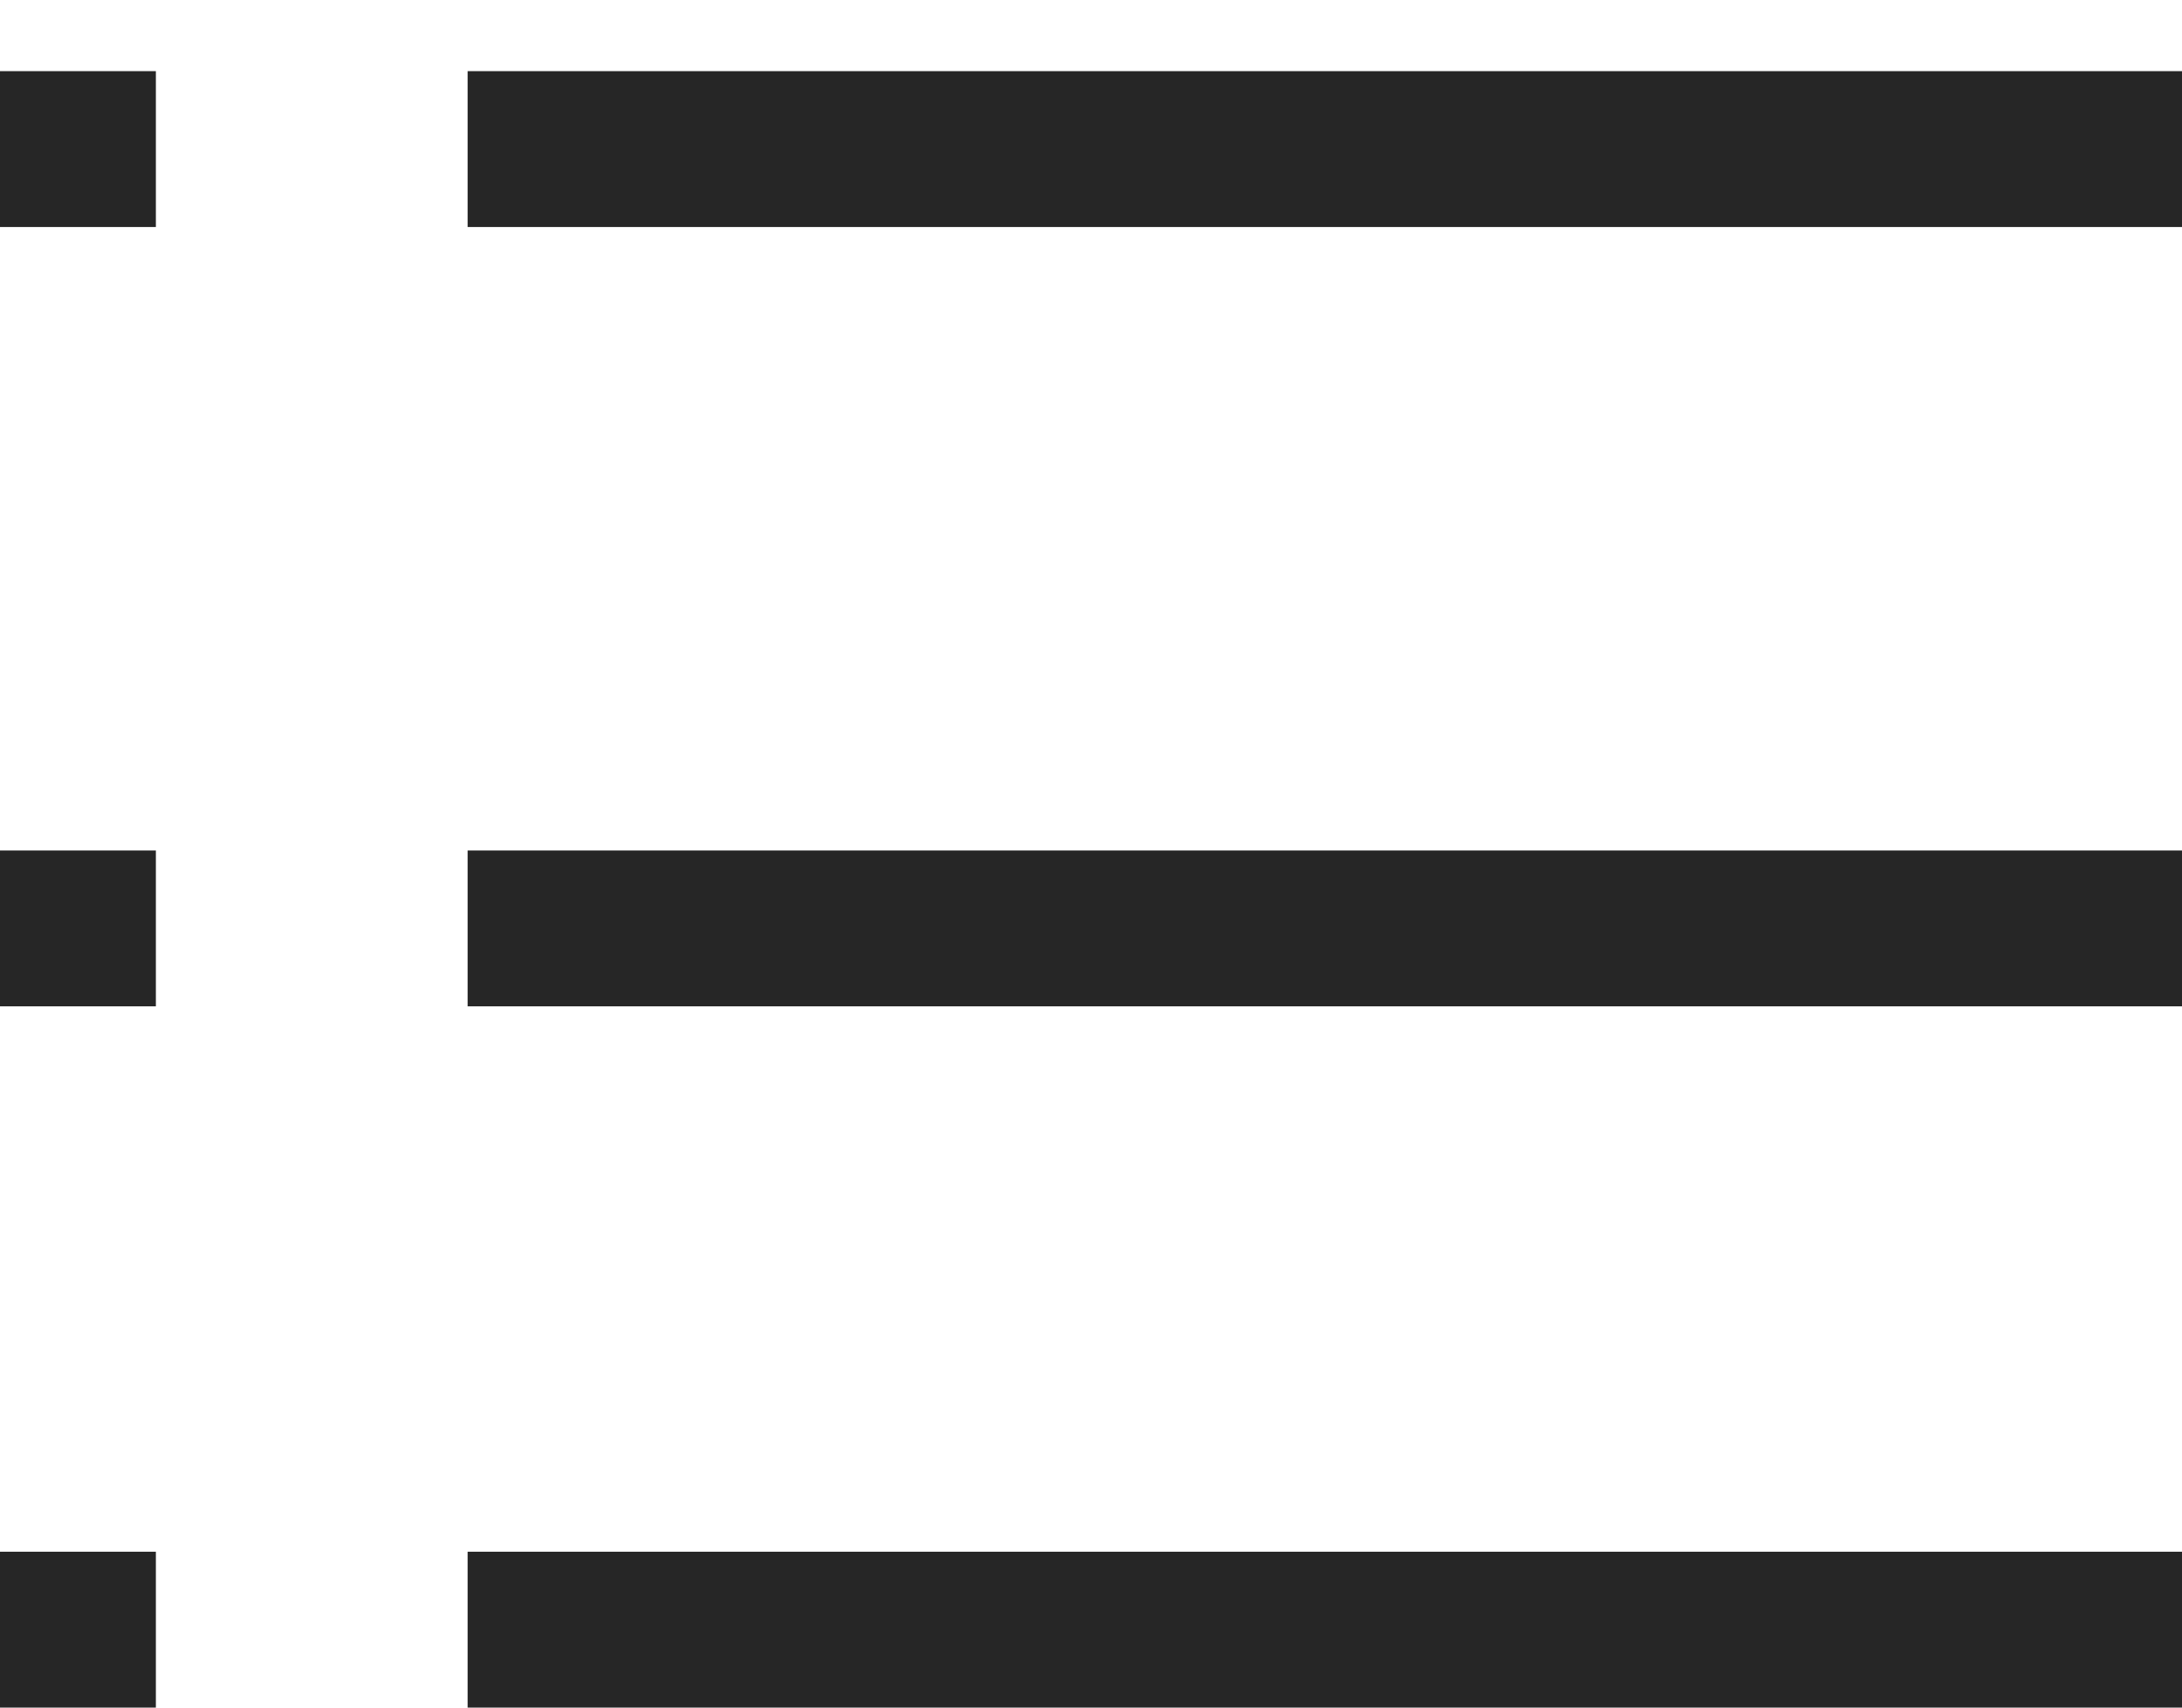
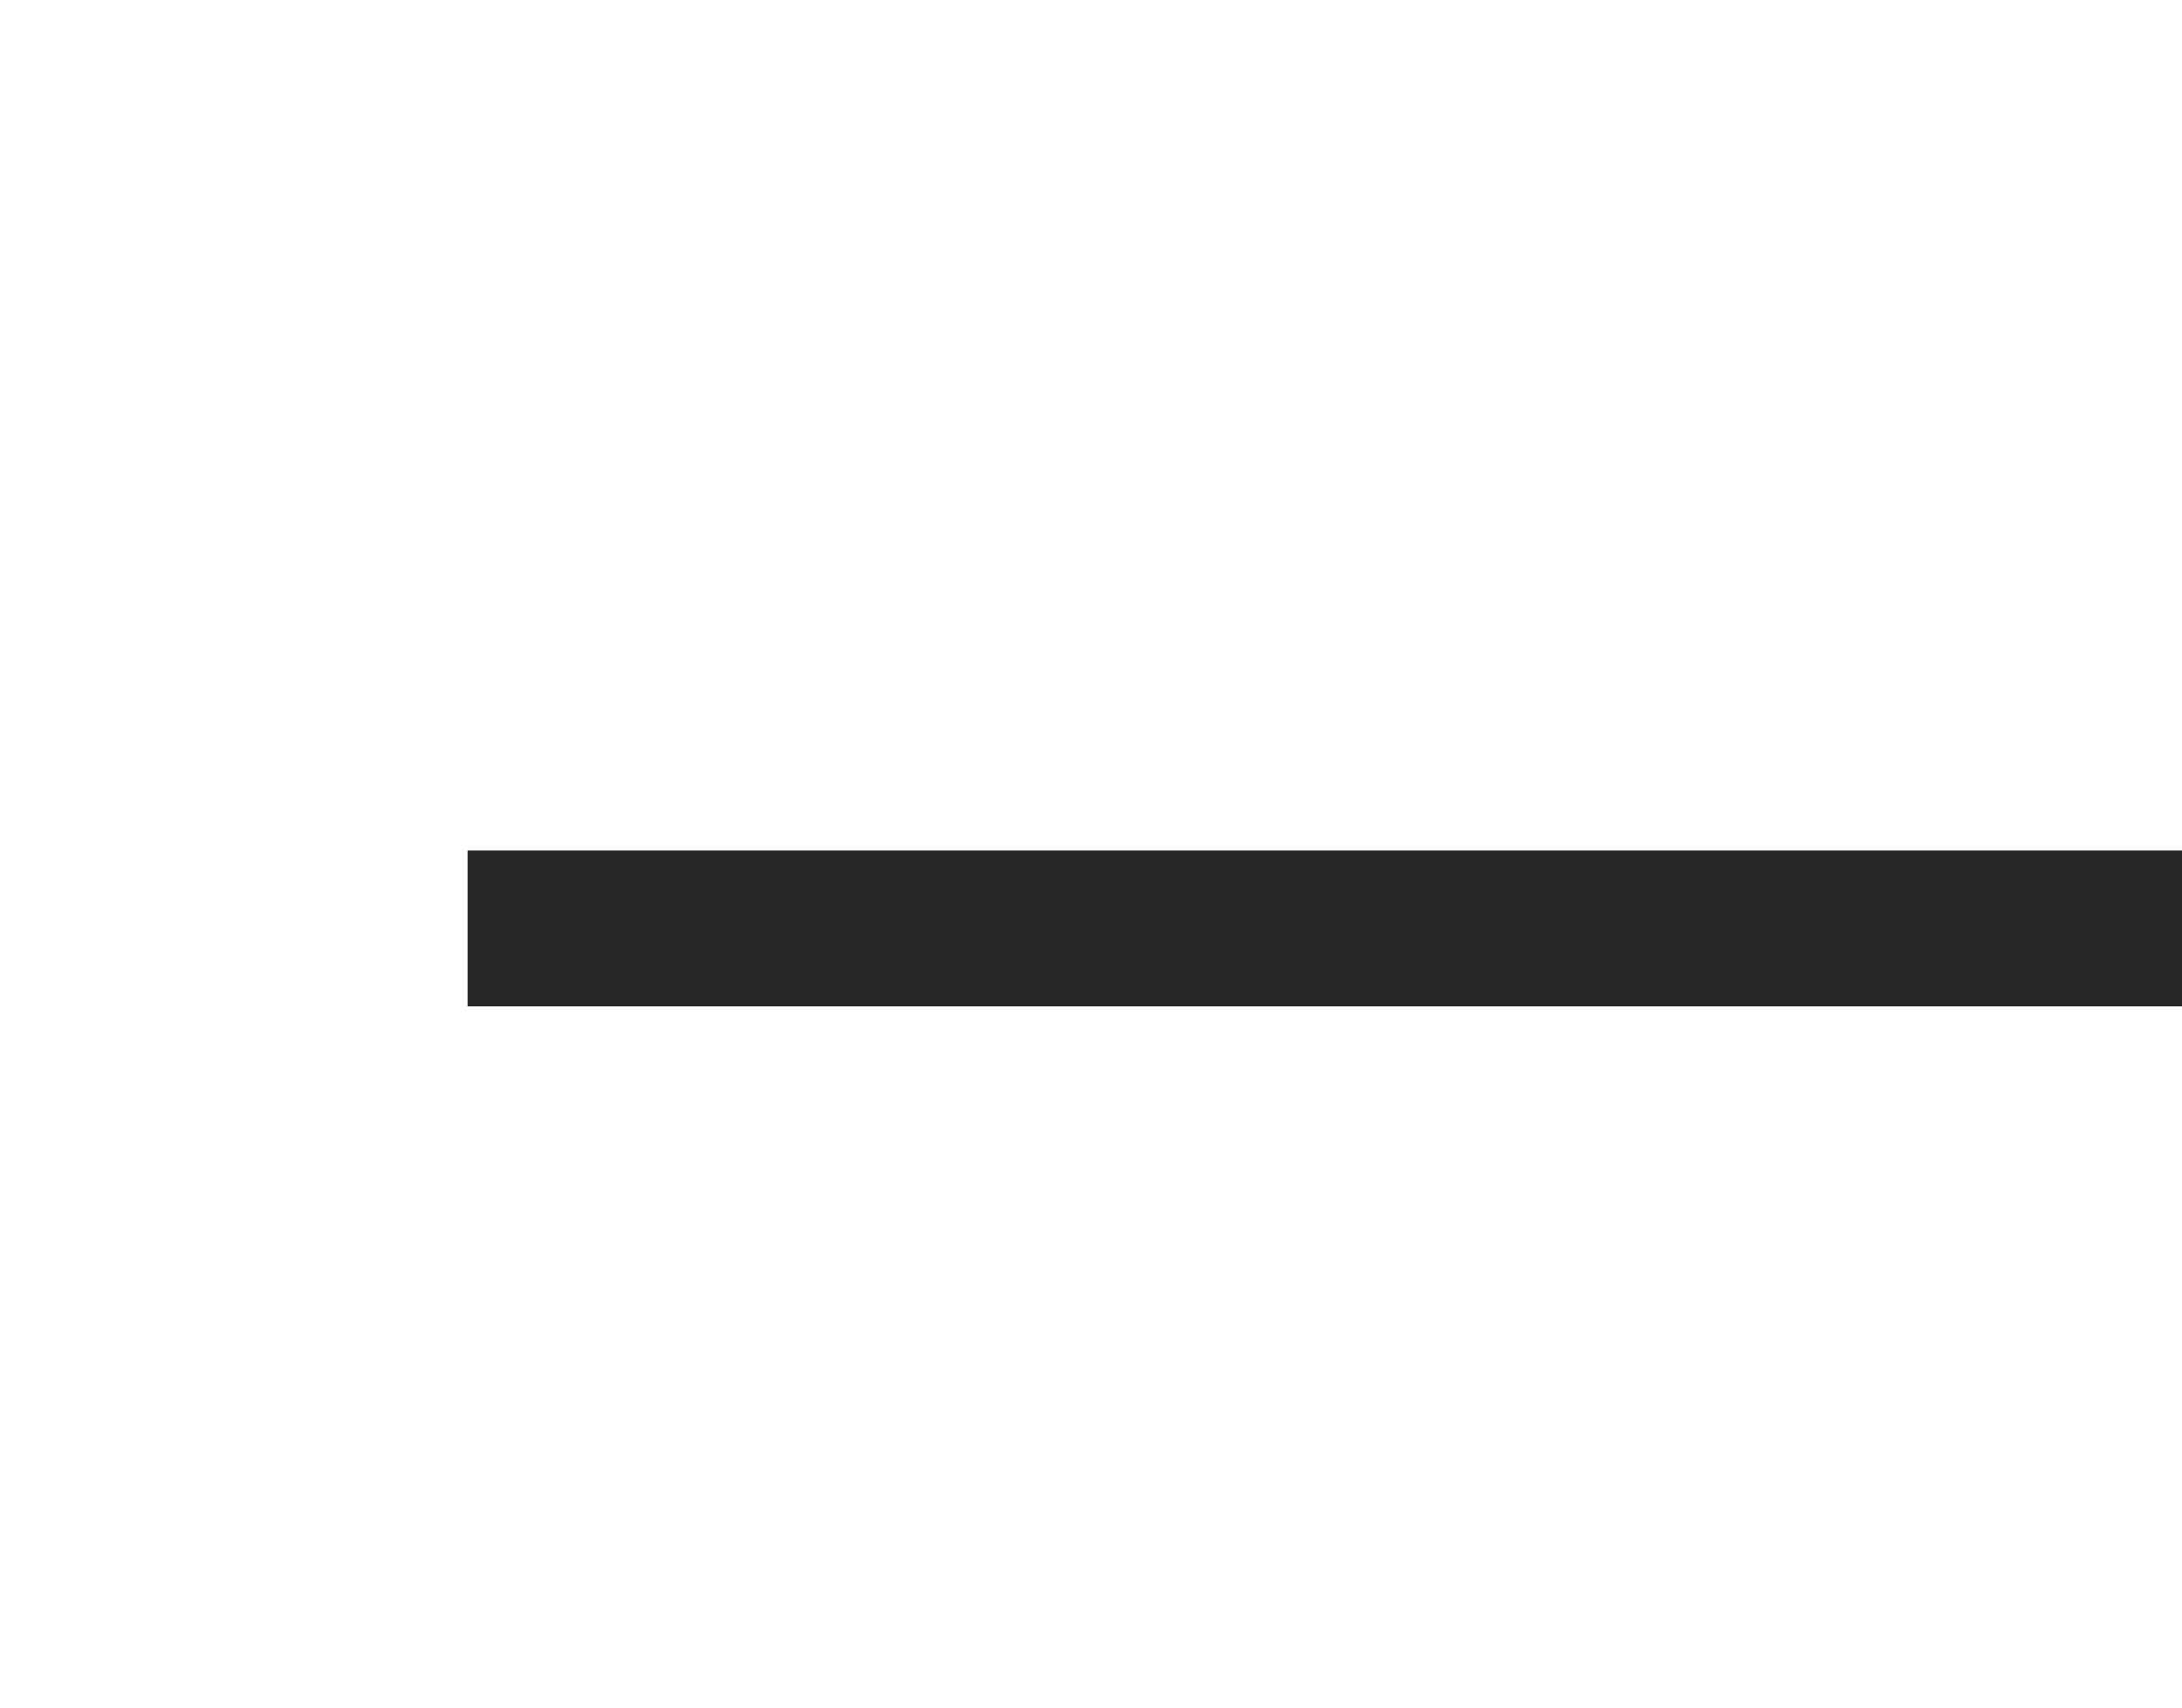
<svg xmlns="http://www.w3.org/2000/svg" width="23" height="18" viewBox="0 0 23 18" fill="none">
-   <rect y="0.75" width="1.643" height="1.643" fill="#262626" />
-   <rect y="8.965" width="1.643" height="1.643" fill="#262626" />
-   <rect y="16.357" width="1.643" height="1.643" fill="#262626" />
-   <rect x="4.929" y="0.75" width="18.071" height="1.643" fill="#262626" />
  <rect x="4.929" y="8.965" width="18.071" height="1.643" fill="#262626" />
-   <rect x="4.929" y="16.357" width="18.071" height="1.643" fill="#262626" />
</svg>